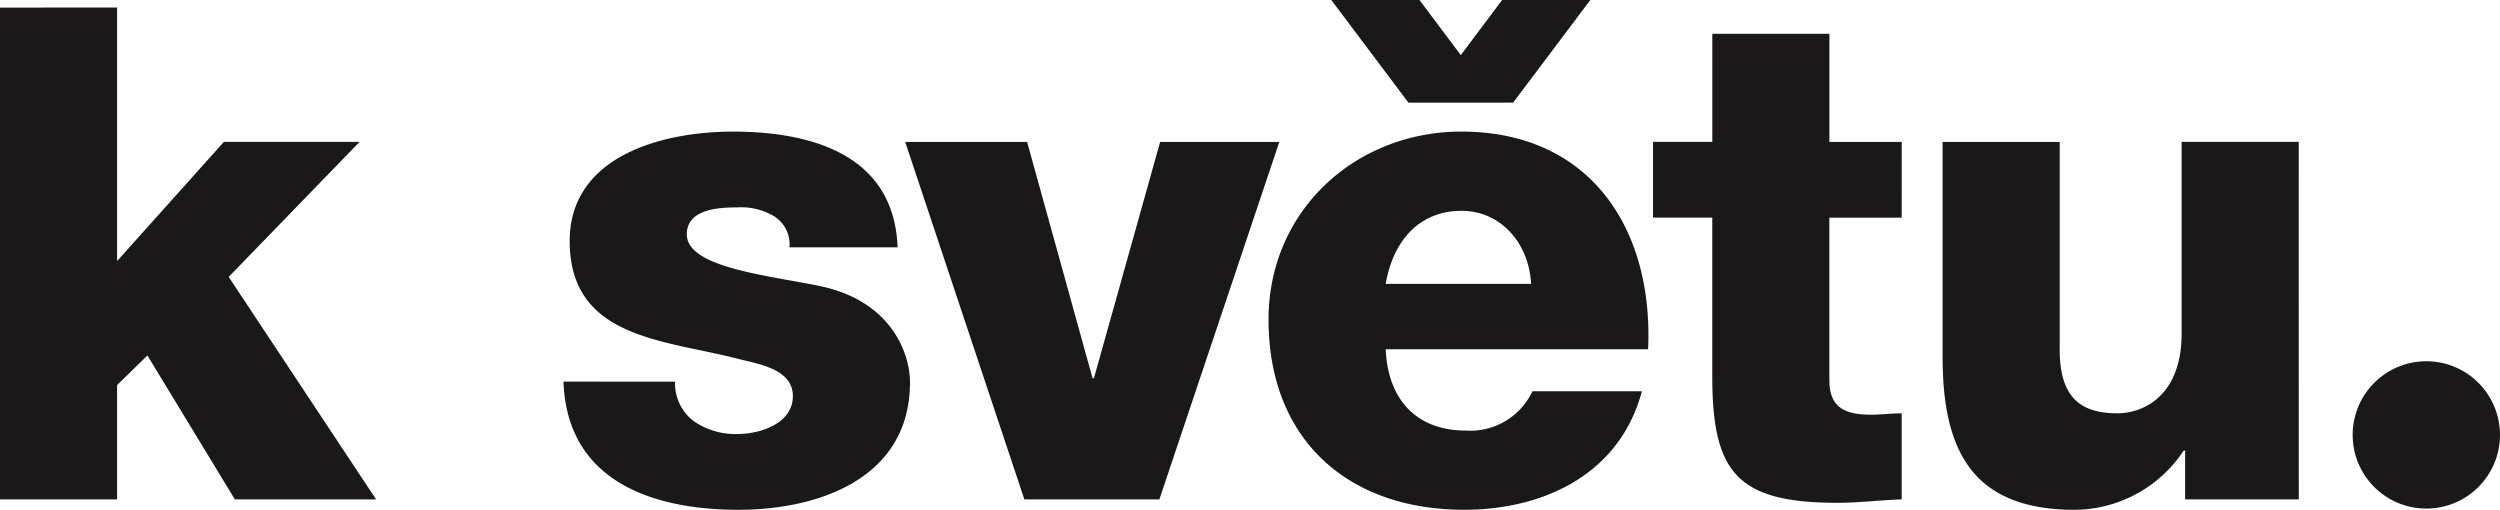
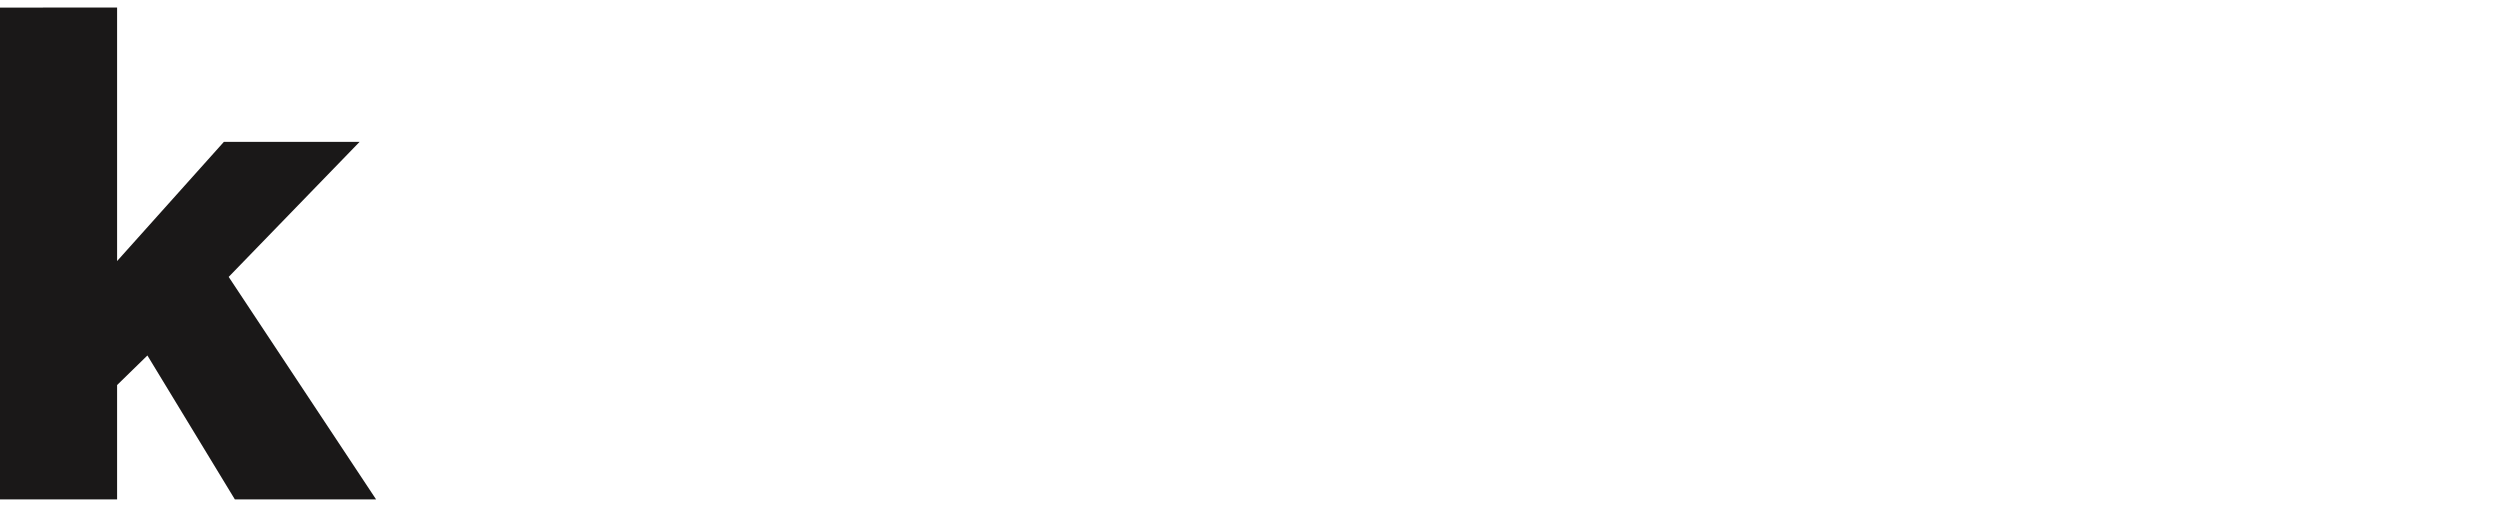
<svg xmlns="http://www.w3.org/2000/svg" width="177.507" height="36.193" viewBox="0 0 177.507 36.193">
  <defs>
    <clipPath id="clip-path">
-       <rect id="Rectangle_220" data-name="Rectangle 220" width="177.507" height="36.193" fill="none" />
-     </clipPath>
+       </clipPath>
  </defs>
  <g id="Group_786" data-name="Group 786" transform="translate(0 0)">
    <path id="Path_515" data-name="Path 515" d="M0,.763v34.92H8.314V27.565l2.152-2.1,6.211,10.221H26.705l-10.468-15.8L25.53,10.3H15.894l-7.58,8.461v-18Z" transform="translate(0 -0.225)" fill="#1a1818" />
    <g id="Group_785" data-name="Group 785" transform="translate(0 0)">
      <g id="Group_784" data-name="Group 784" clip-path="url(#clip-path)">
        <path id="Path_516" data-name="Path 516" d="M64.645,31a3.347,3.347,0,0,0,1.369,2.836,5.205,5.205,0,0,0,3.081.881c1.565,0,3.912-.734,3.912-2.691,0-2.005-2.641-2.3-4.058-2.69-5.234-1.32-11.788-1.467-11.788-8.315,0-6.064,6.6-7.776,11.592-7.776,5.526,0,11.445,1.614,11.689,8.217H72.764a2.349,2.349,0,0,0-1.076-2.2,4.593,4.593,0,0,0-2.641-.636c-1.369,0-3.571.147-3.571,1.907,0,2.348,5.575,2.886,9.39,3.668,5.087,1.027,6.456,4.744,6.456,6.847,0,6.8-6.456,9.049-12.178,9.049-6.065,0-12.179-2.006-12.423-9.1Z" transform="translate(-16.711 -3.901)" fill="#1a1818" />
-         <path id="Path_517" data-name="Path 517" d="M109.162,39.666H99.576L91.114,14.284h8.657l4.646,16.775h.1l4.7-16.775h8.462Z" transform="translate(-26.844 -4.208)" fill="#1a1818" />
-         <path id="Path_518" data-name="Path 518" d="M136.01,24.8c.147,3.521,2.152,5.771,5.673,5.771a4.883,4.883,0,0,0,4.745-2.788H154.2c-1.565,5.869-6.945,8.412-12.619,8.412-8.264,0-13.89-4.988-13.89-13.5,0-7.776,6.212-13.352,13.694-13.352,9.1,0,13.646,6.847,13.255,15.455Zm1.615-17.509L132.148,0h6.26l2.934,3.912L144.277,0h6.26l-5.478,7.287Zm8.706,12.863c-.147-2.886-2.152-5.185-4.941-5.185-2.934,0-4.841,2.055-5.38,5.185Z" transform="translate(-37.621 0)" fill="#1a1818" />
-         <path id="Path_519" data-name="Path 519" d="M184.046,16.456H178.91V28c0,2,1.174,2.446,2.984,2.446.733,0,1.418-.1,2.152-.1v6.112c-1.517.05-3.032.245-4.549.245-7.091,0-8.9-2.1-8.9-8.95v-11.3h-4.206v-5.38H170.6V3.4h8.314v7.679h5.136Z" transform="translate(-49.021 -1.001)" fill="#1a1818" />
-         <path id="Path_520" data-name="Path 520" d="M220.828,39.667h-8.07V36.2h-.1a9.354,9.354,0,0,1-7.728,4.206c-7.287,0-9.391-4.206-9.391-10.857V14.284h8.314V29.005c0,3.375,1.419,4.549,4.109,4.549,1.761,0,4.549-1.174,4.549-5.674v-13.6h8.314Z" transform="translate(-57.609 -4.208)" fill="#1a1818" />
        <path id="Path_521" data-name="Path 521" d="M247.276,41.592a5.23,5.23,0,1,1-5.23-5.229,5.23,5.23,0,0,1,5.23,5.229" transform="translate(-69.77 -10.713)" fill="#1a1818" />
      </g>
    </g>
  </g>
</svg>